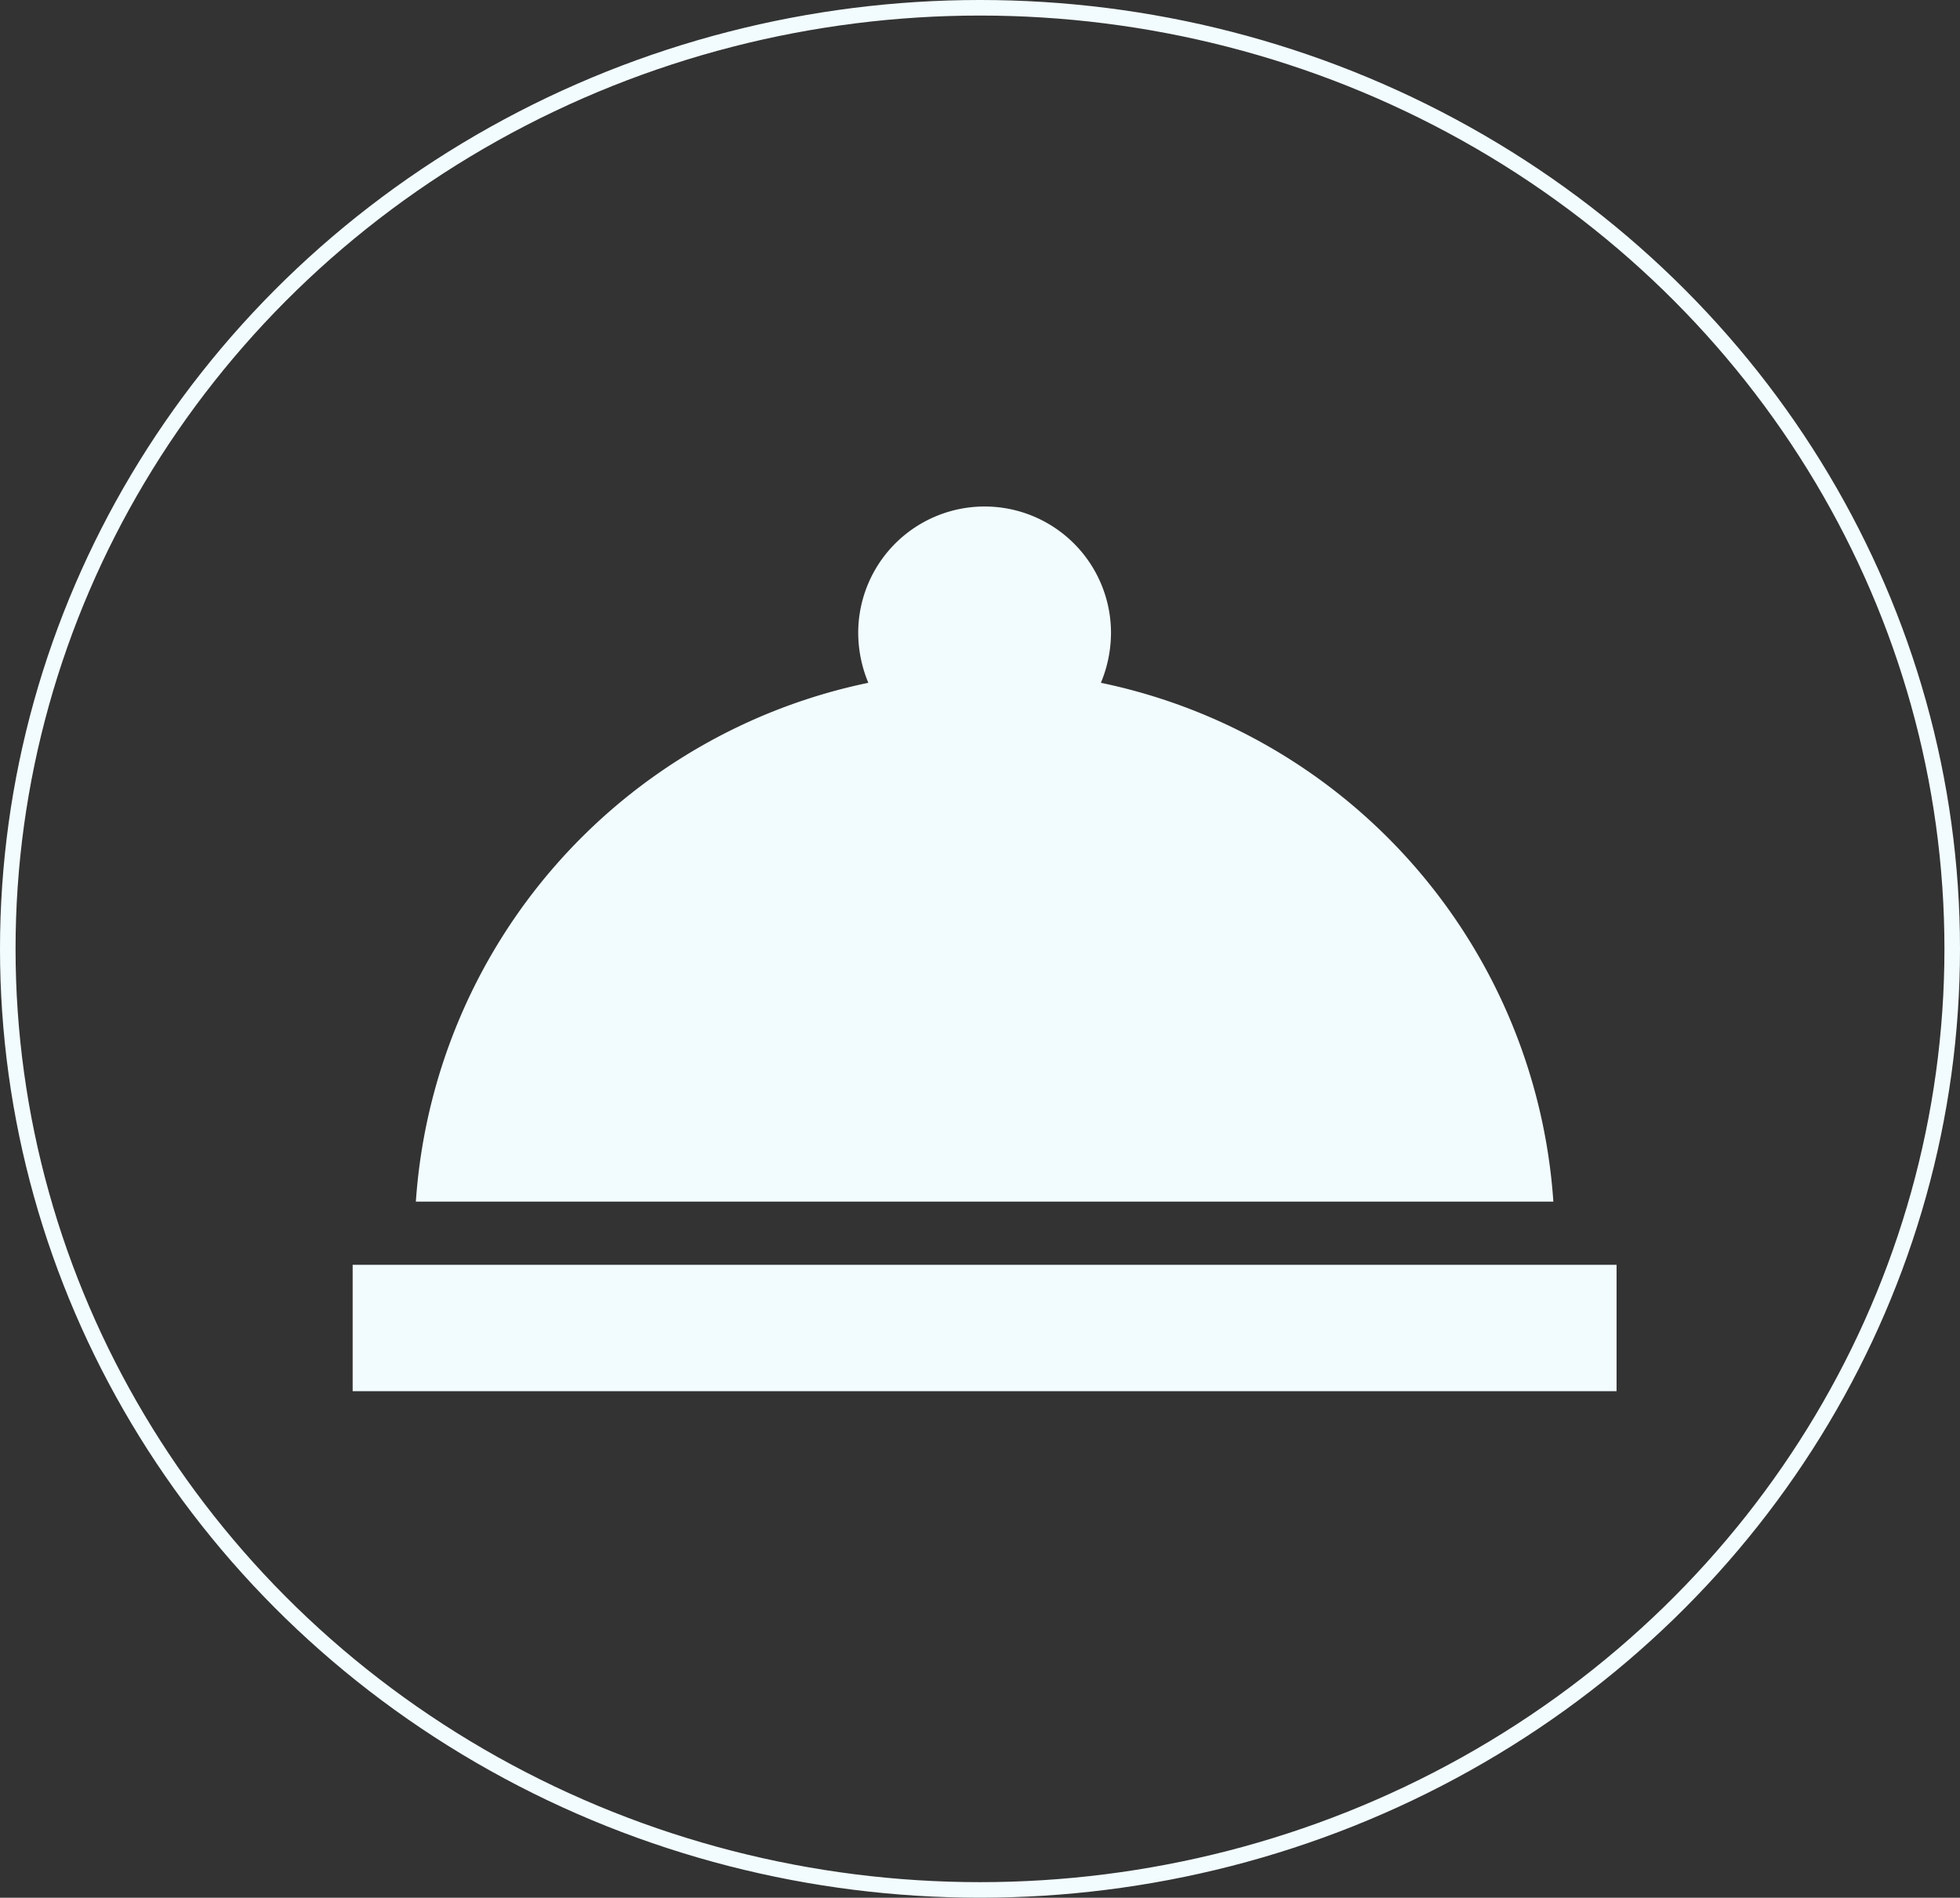
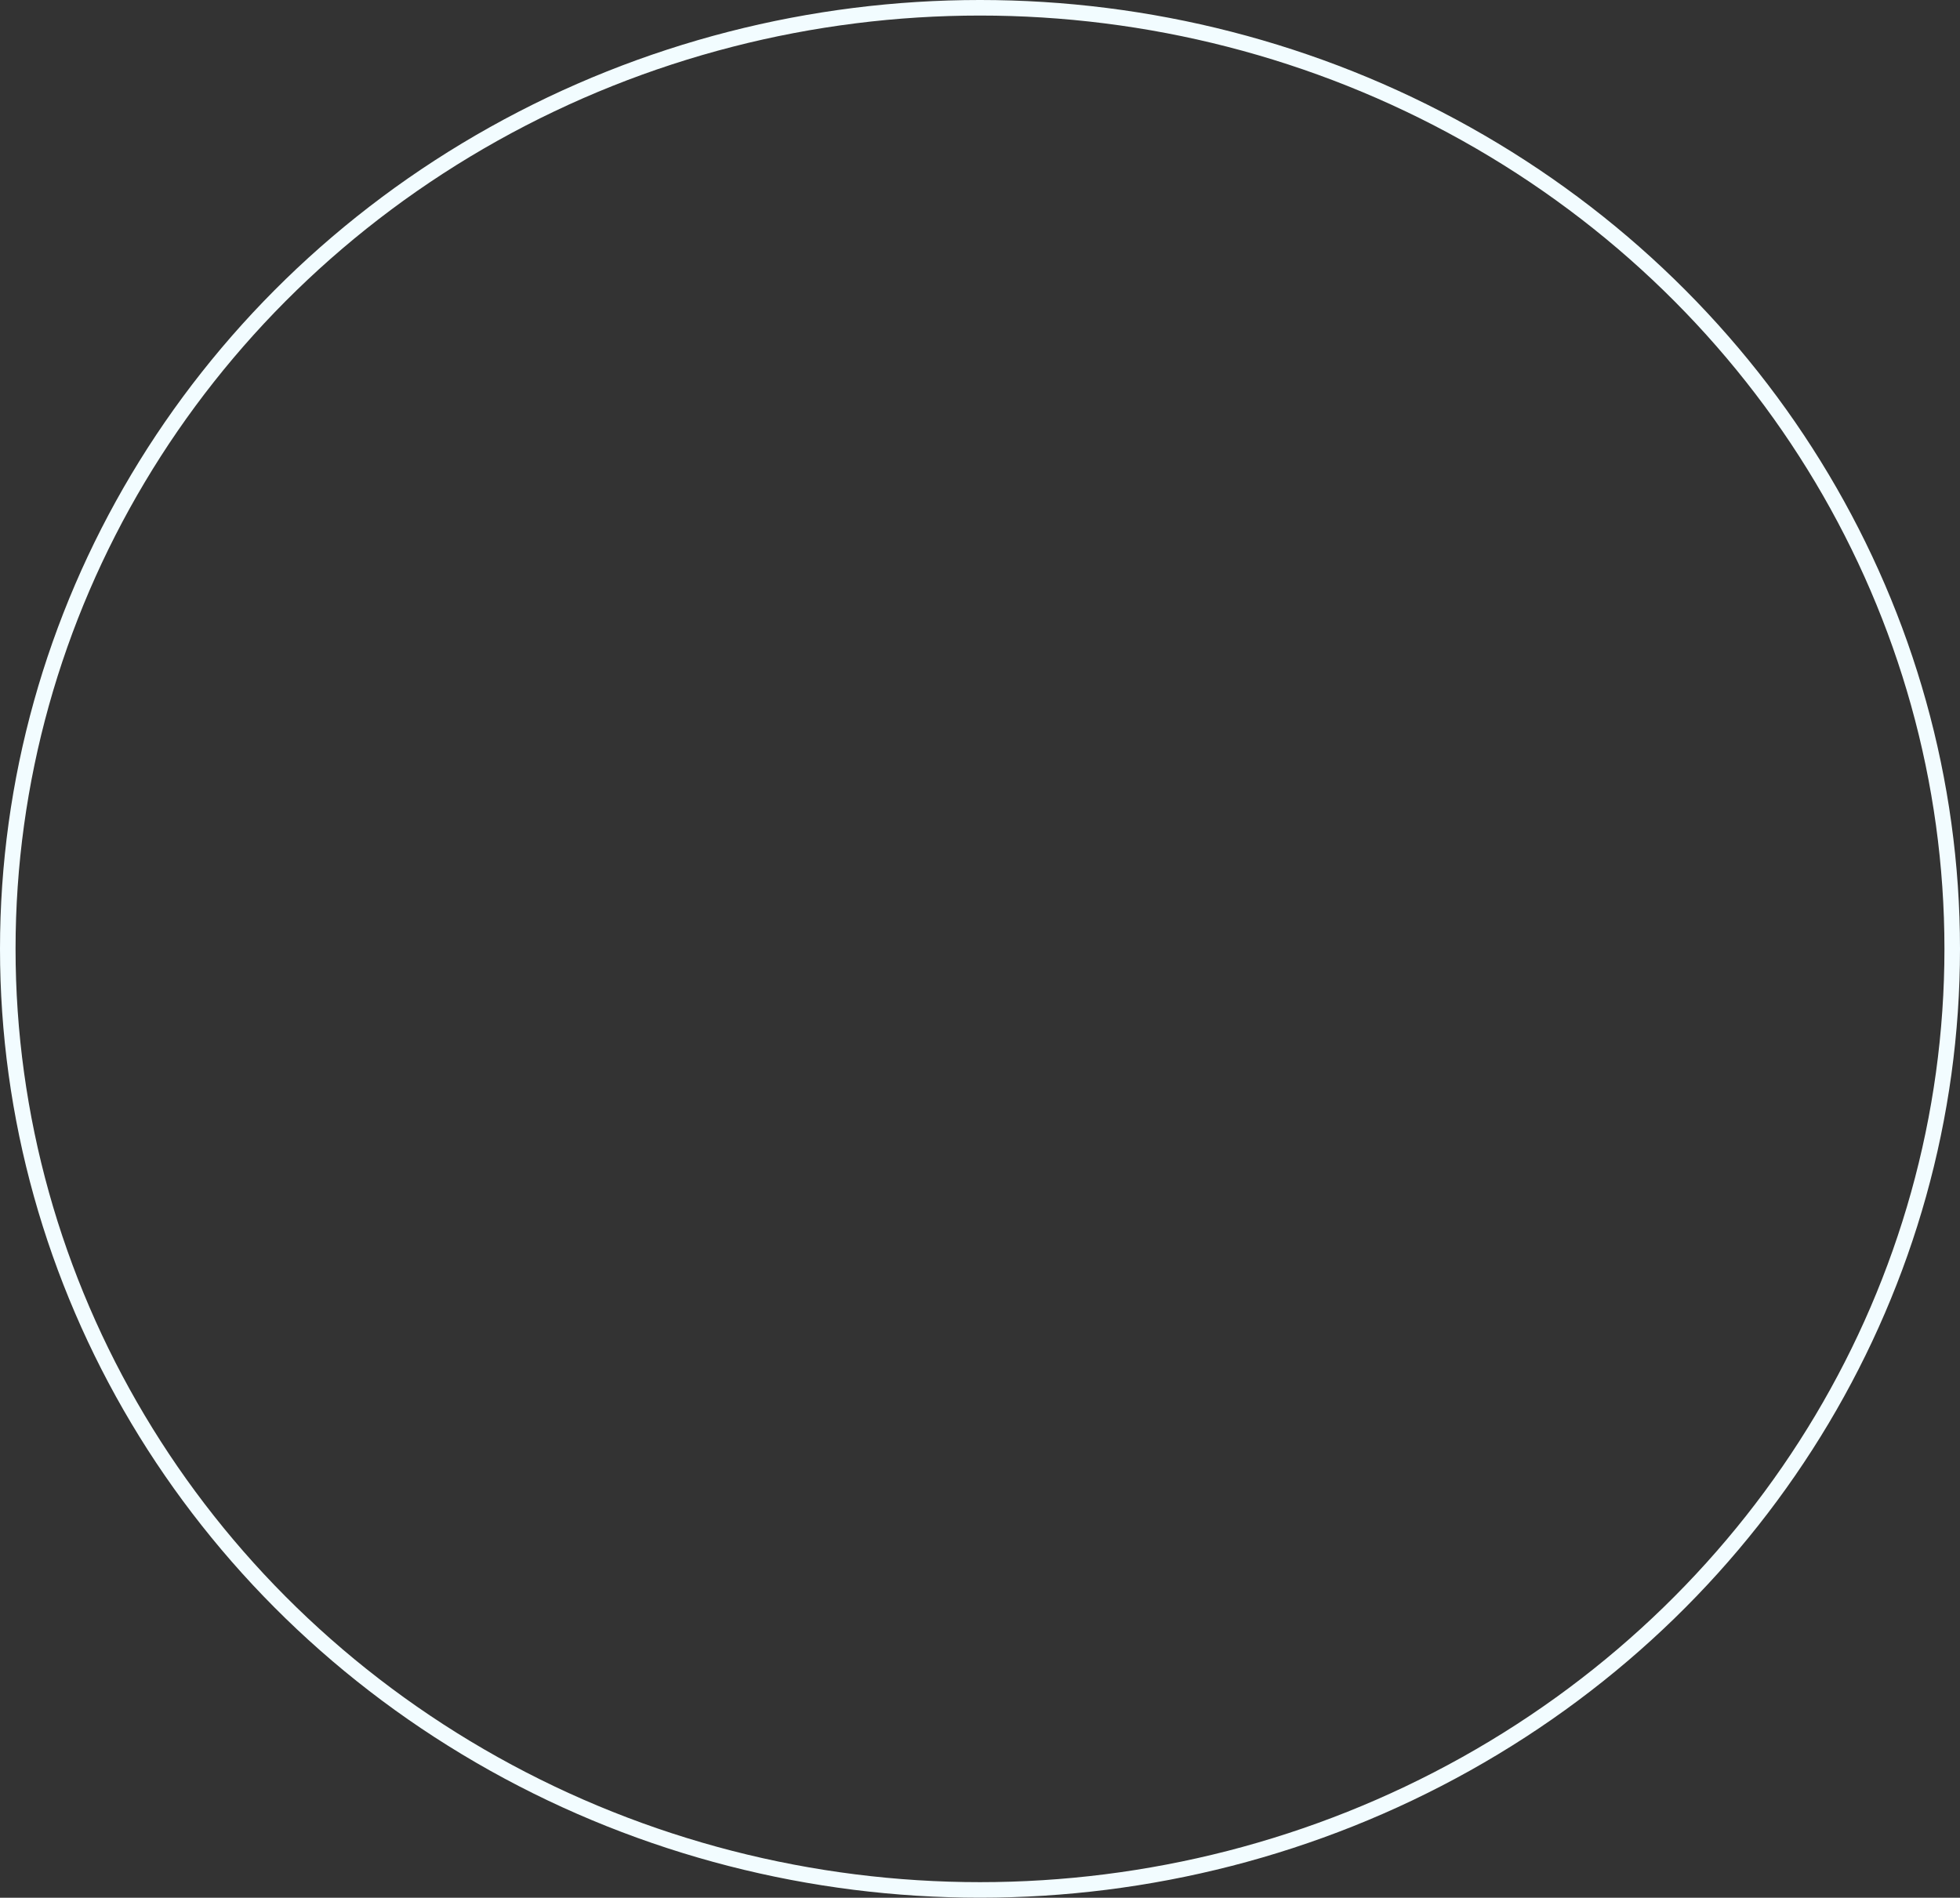
<svg xmlns="http://www.w3.org/2000/svg" id="Component_8_1" data-name="Component 8 – 1" width="126" height="122" viewBox="0 0 126 122">
  <rect x="0" y="0" width="126" height="122" fill="#333333" stroke="none" />
-   <path id="Icon_material-room-service" data-name="Icon material-room-service" d="M3,56.25H84.251v8.125H3ZM51.1,18.834a8.382,8.382,0,0,0,.65-3.209,8.125,8.125,0,0,0-16.25,0,8.382,8.382,0,0,0,.65,3.209A36.611,36.611,0,0,0,7.063,52.188H80.188A36.611,36.611,0,0,0,51.1,18.834Z" transform="translate(19.671 25.062)" fill="#f2fcff" />
  <g id="Ellipse_4" data-name="Ellipse 4" fill="none" stroke="#f2fcff" stroke-width="1">
-     <ellipse cx="63" cy="61" rx="63" ry="61" stroke="none" />
    <ellipse cx="63" cy="61" rx="62.5" ry="60.5" fill="none" />
  </g>
</svg>